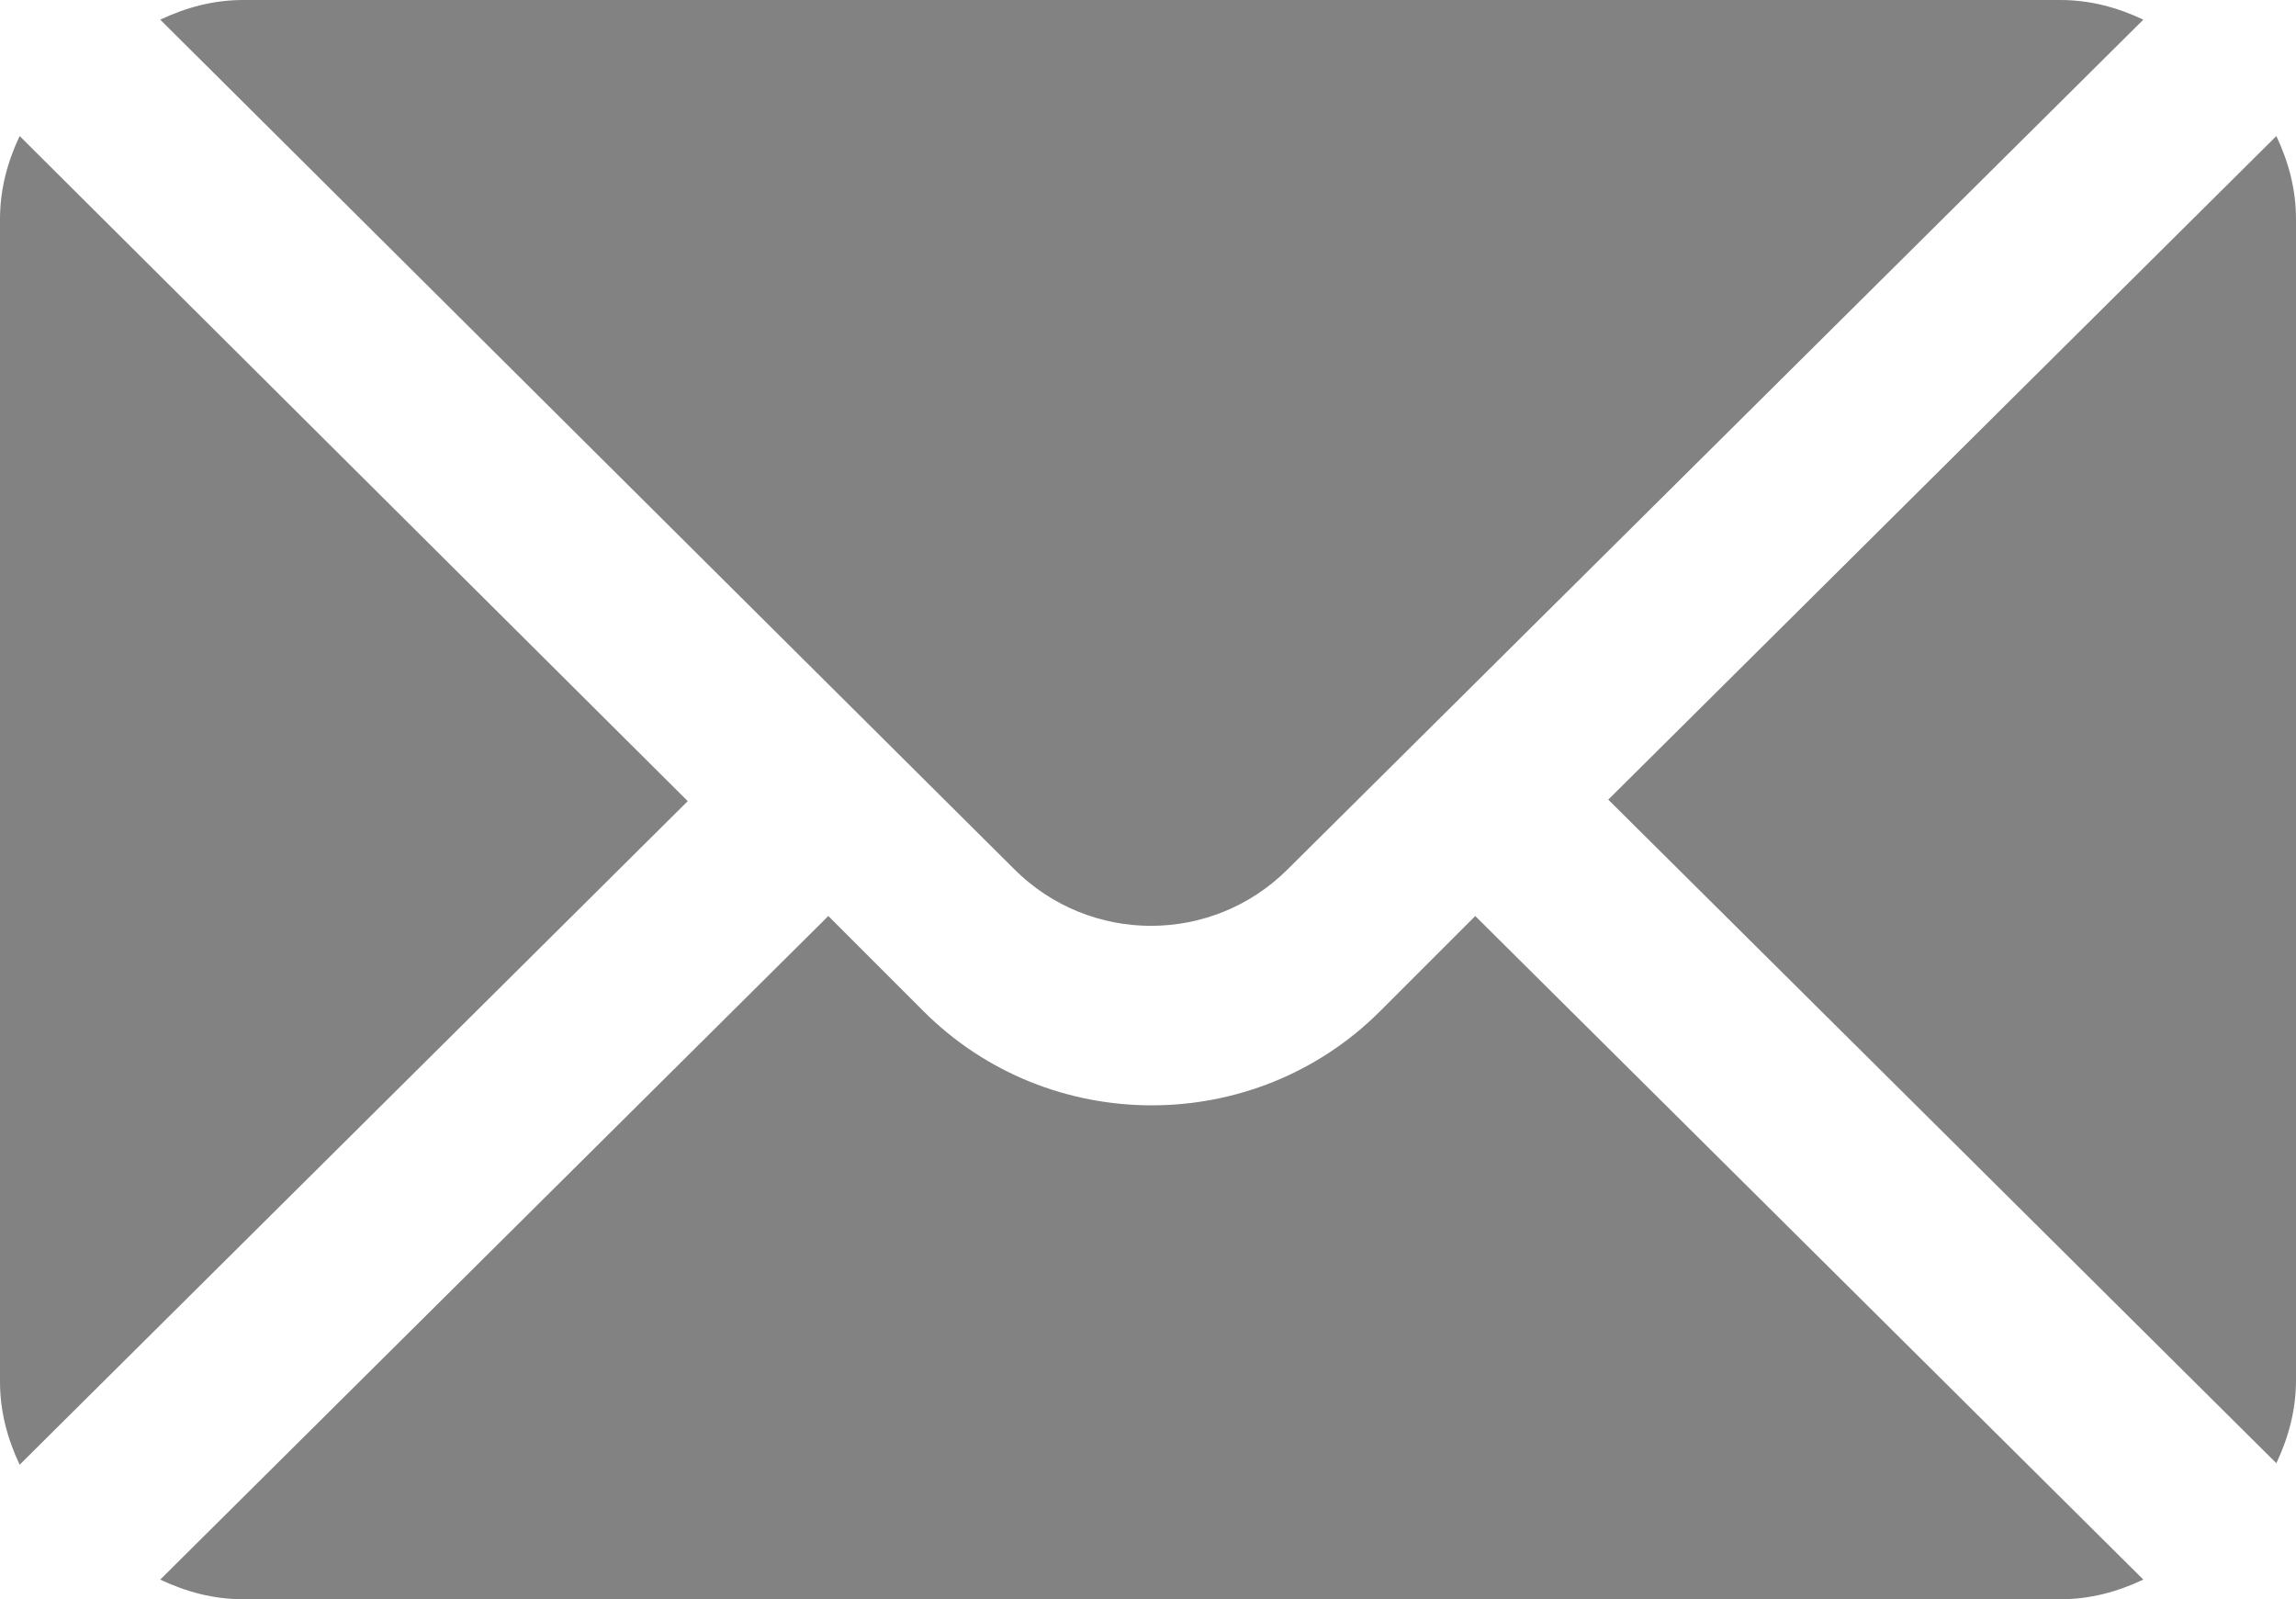
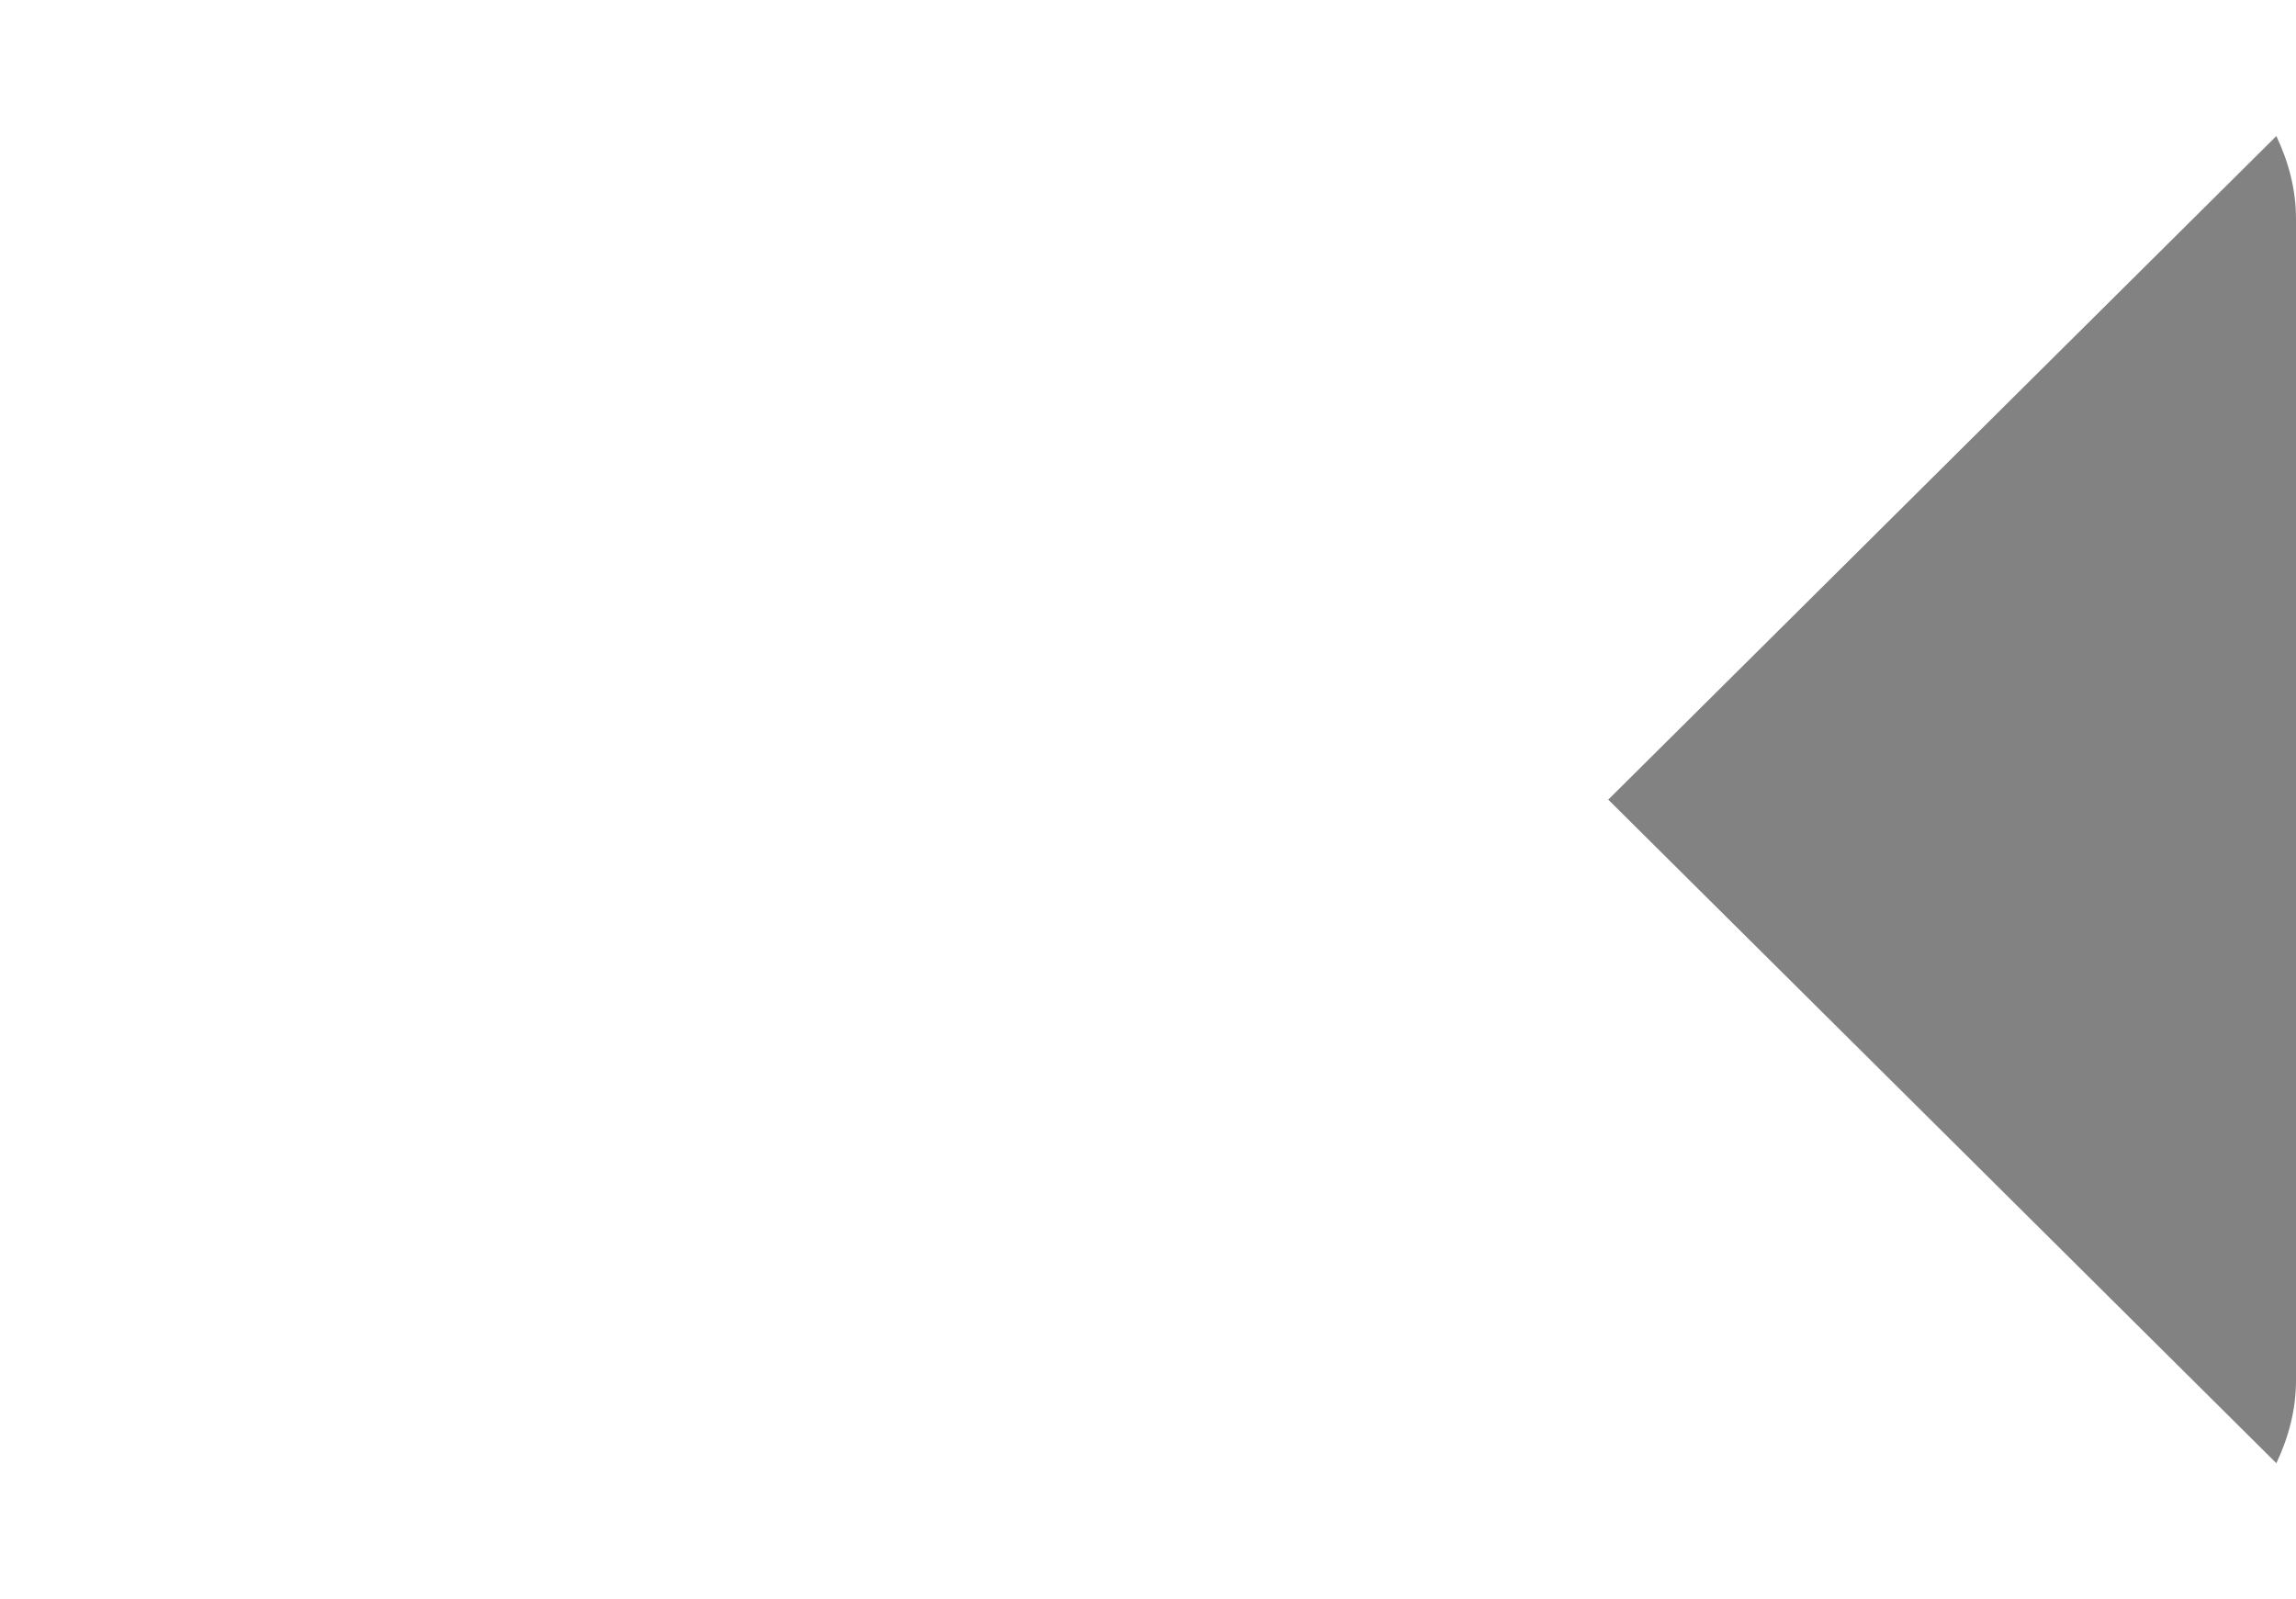
<svg xmlns="http://www.w3.org/2000/svg" id="_圖層_2" data-name="圖層 2" viewBox="0 0 15.19 10.58">
  <defs>
    <style>
      .cls-1 {
        fill: #828282;
        stroke-width: 0px;
      }
    </style>
  </defs>
  <g id="low_menu" data-name="low menu">
    <g>
      <path class="cls-1" d="m15.06.9l-4.42,4.39,4.42,4.39c.08-.17.13-.35.13-.55V1.45c0-.2-.05-.38-.13-.55Z" />
-       <path class="cls-1" d="m13.63,0H1.61c-.2,0-.38.05-.55.13l5.65,5.62c.5.5,1.31.5,1.81,0L14.18.13c-.17-.08-.35-.13-.55-.13Z" />
-       <path class="cls-1" d="m.13.9c-.08.17-.13.35-.13.55v7.69c0,.2.05.38.13.55l4.42-4.39L.13.9Z" />
-       <path class="cls-1" d="m9.76,6.06l-.63.63c-.83.83-2.19.83-3.02,0l-.63-.63L1.06,10.45c.17.08.35.13.55.13h12.02c.2,0,.38-.05.55-.13l-4.42-4.39Z" />
    </g>
  </g>
</svg>